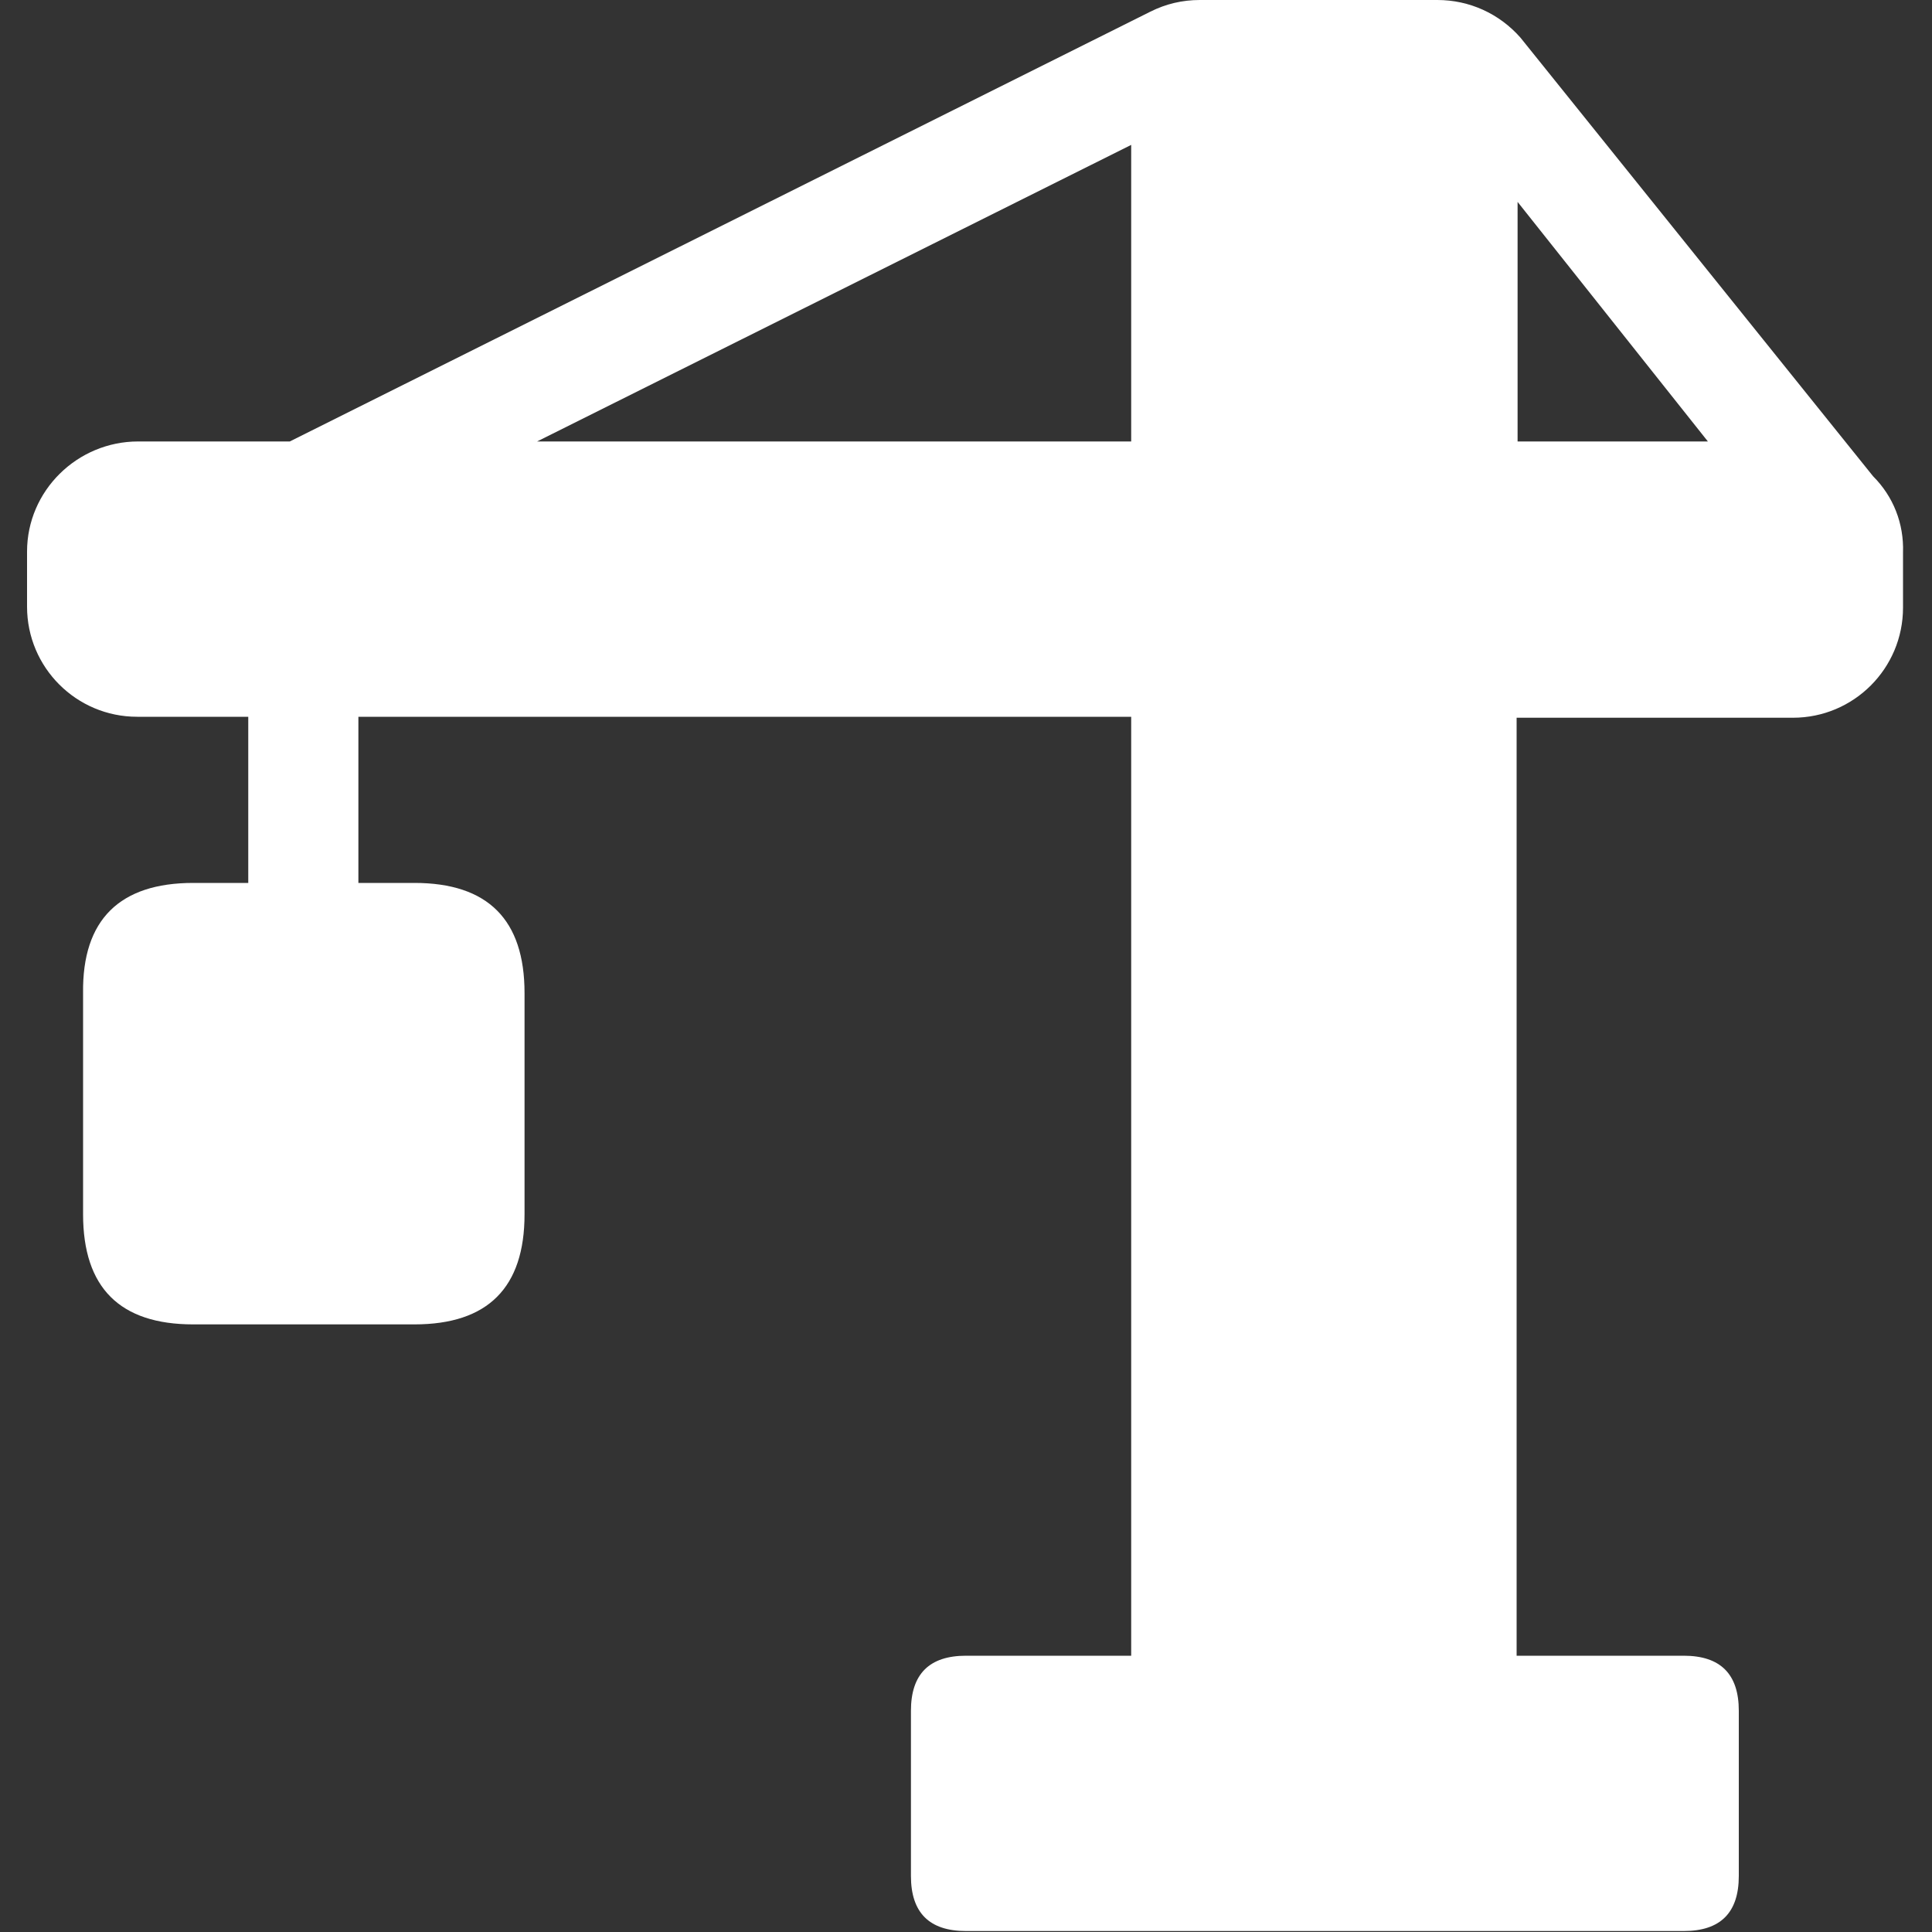
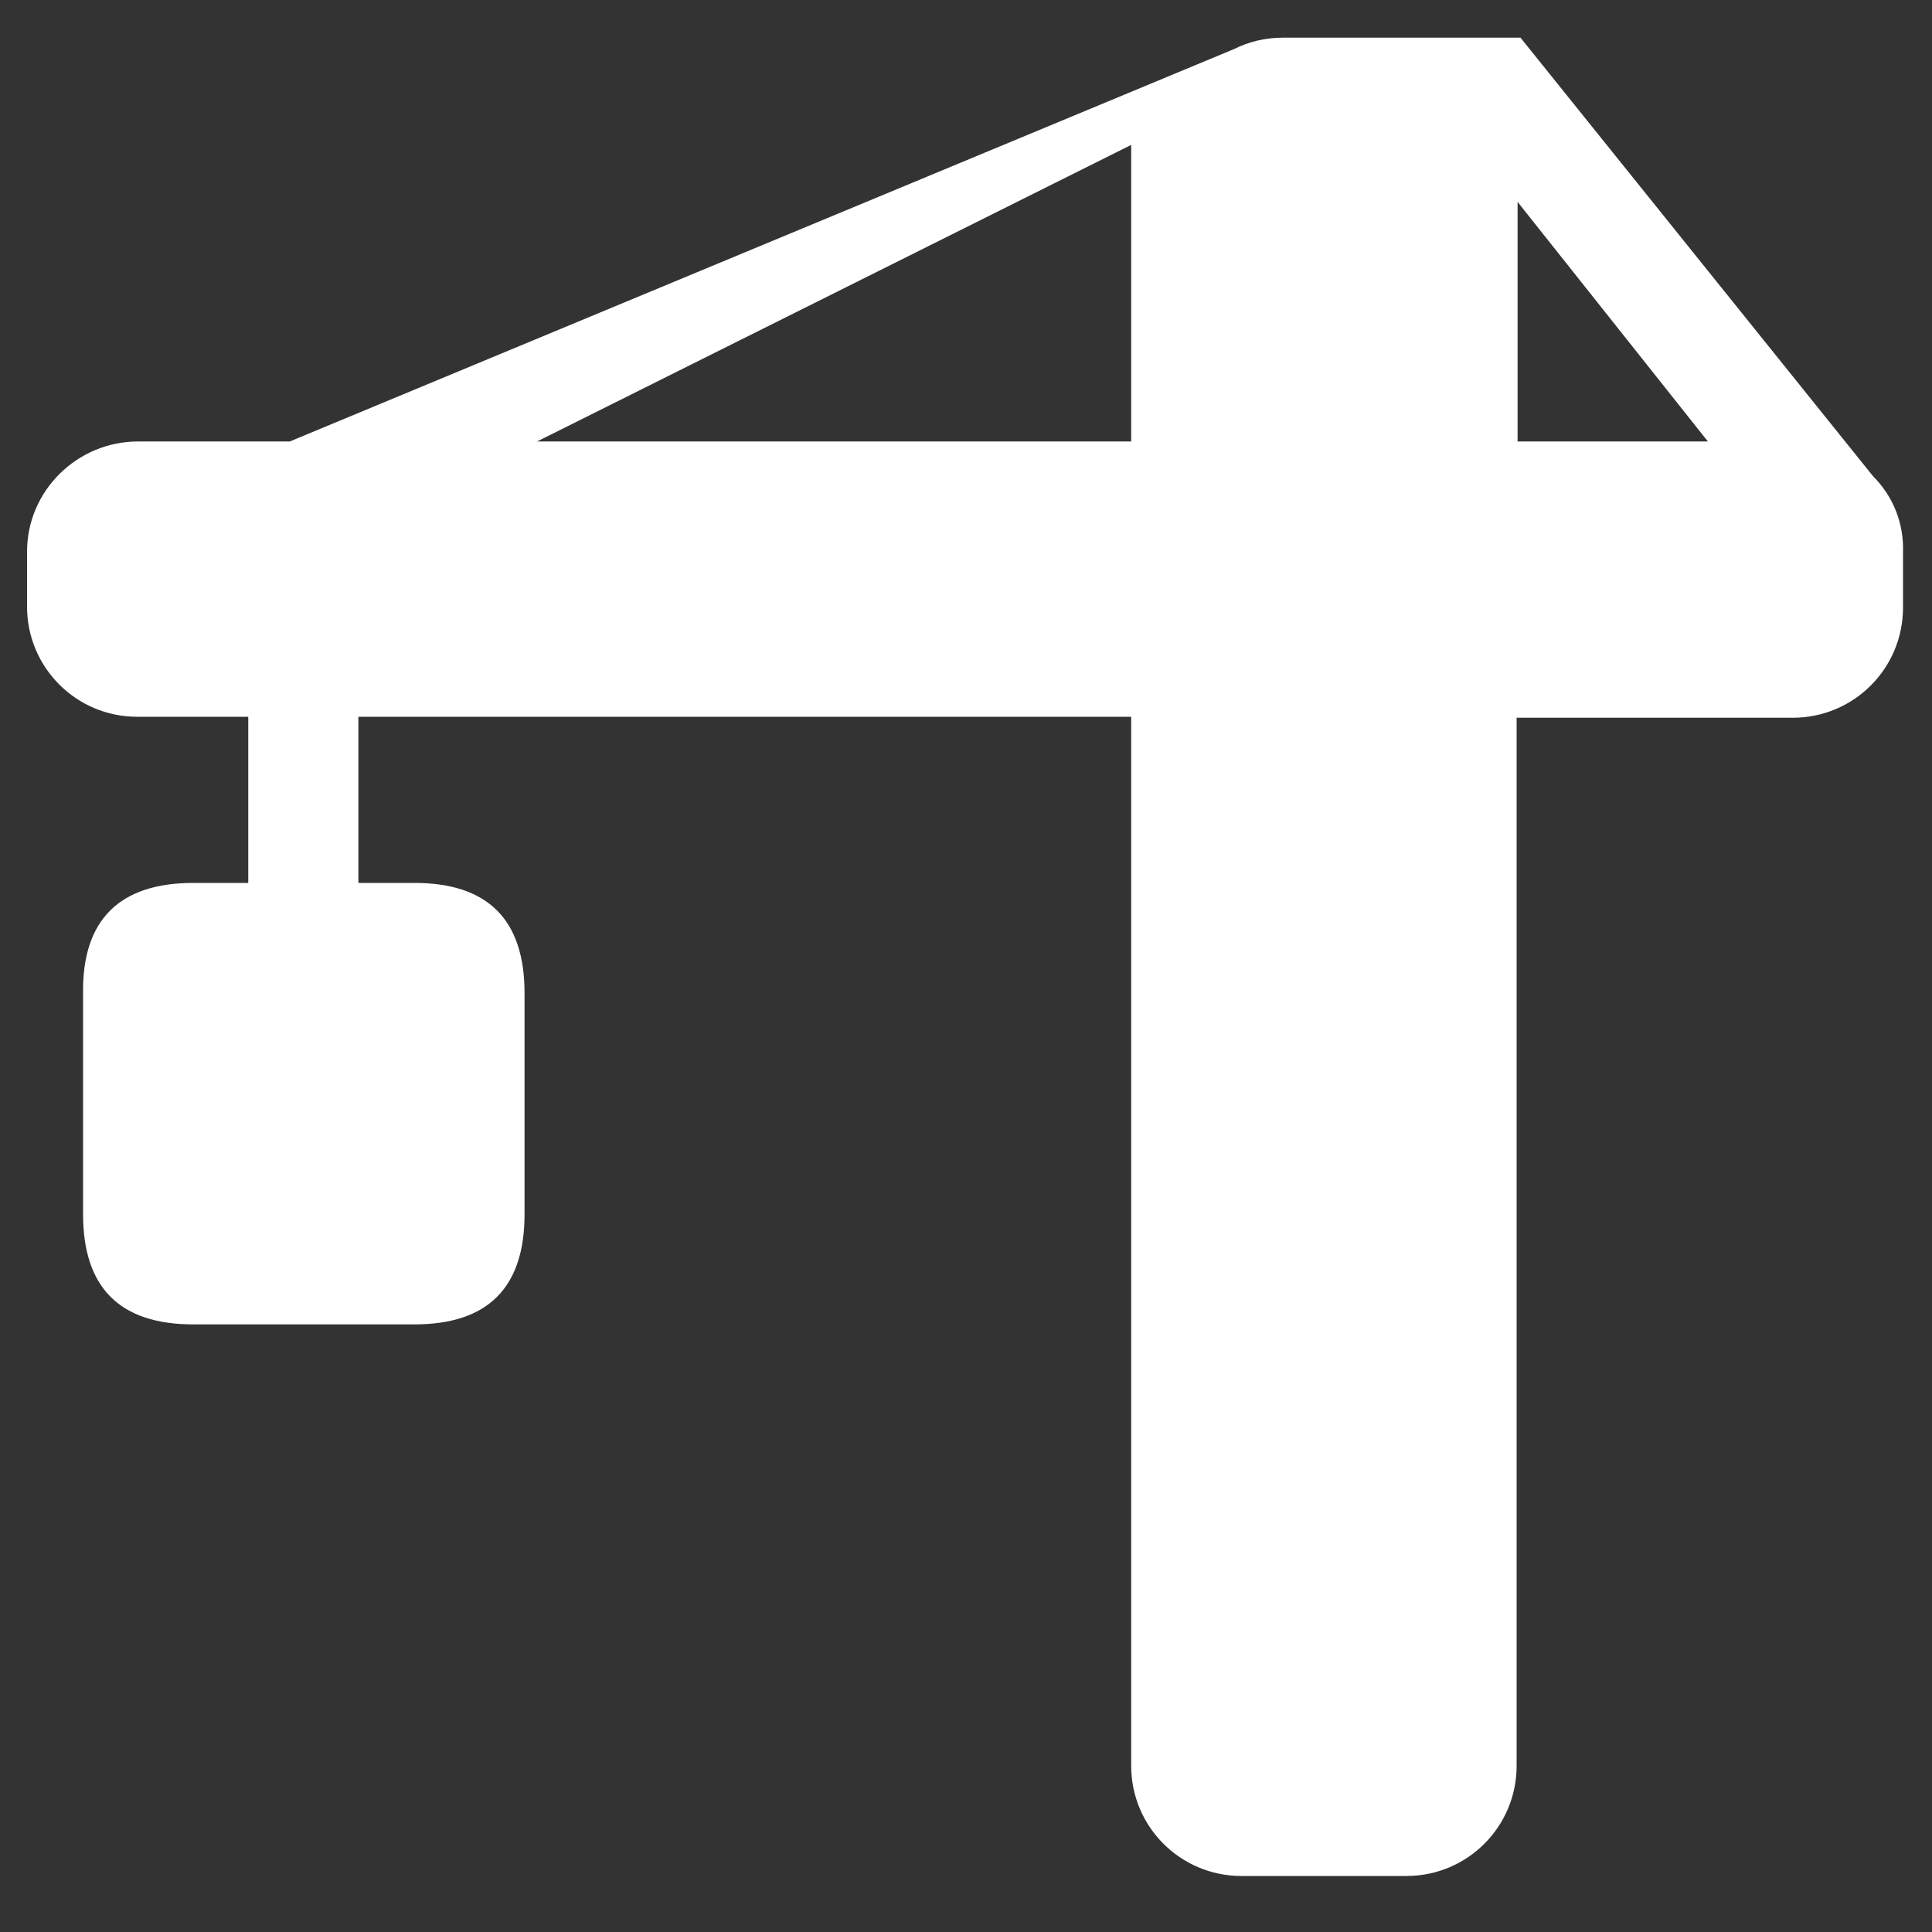
<svg xmlns="http://www.w3.org/2000/svg" version="1.1" id="图层_1" x="0px" y="0px" viewBox="0 0 200 200" style="enable-background:new 0 0 200 200;" xml:space="preserve">
  <rect x="0" y="0" width="200" height="200" fill="#333333" stroke="none" />
  <style type="text/css">
	.st0{fill:#FFFFFF;}
</style>
  <path class="st0" d="M31.4,62.9L31.4,62.9c3.8,0,5.7,1.9,5.7,5.7v22.9c0,3.8-1.9,5.7-5.7,5.7l0,0c-3.8,0-5.7-1.9-5.7-5.7V68.6  C25.7,64.8,27.6,62.9,31.4,62.9z" />
  <path class="st0" d="M20,91.4h22.9c7.6,0,11.4,3.8,11.4,11.4v22.9c0,7.6-3.8,11.4-11.4,11.4H20c-7.6,0-11.4-3.8-11.4-11.4v-22.9  C8.5,95.2,12.4,91.4,20,91.4z" />
-   <path class="st0" d="M193.9,49.3L157.4,3.9c-2.2-2.5-5.3-3.9-8.6-3.9h-24.6c-1.8,0-3.5,0.4-5.1,1.2L30,45.7H14.3  C8,45.7,2.8,50.8,2.8,57.1v5.7c0,6.3,5.1,11.4,11.4,11.4h102.9v108.6c0,6.3,5.1,11.4,11.4,11.4c0,0,0,0,0,0h17.1  c6.3,0,11.4-5.1,11.4-11.4c0,0,0,0,0,0V74.3h28.6c6.3,0,11.4-5.1,11.4-11.4l0,0v-5.7C197.1,54.2,196,51.4,193.9,49.3L193.9,49.3z   M176.8,45.7h-19.7V20.9L176.8,45.7z M117.1,15v30.7H55.6L117.1,15z" />
-   <path class="st0" d="M100,171.4h74.3c3.8,0,5.7,1.9,5.7,5.7v17.1c0,3.8-1.9,5.7-5.7,5.7H100c-3.8,0-5.7-1.9-5.7-5.7v-17.1  C94.3,173.3,96.2,171.4,100,171.4z" />
+   <path class="st0" d="M193.9,49.3L157.4,3.9h-24.6c-1.8,0-3.5,0.4-5.1,1.2L30,45.7H14.3  C8,45.7,2.8,50.8,2.8,57.1v5.7c0,6.3,5.1,11.4,11.4,11.4h102.9v108.6c0,6.3,5.1,11.4,11.4,11.4c0,0,0,0,0,0h17.1  c6.3,0,11.4-5.1,11.4-11.4c0,0,0,0,0,0V74.3h28.6c6.3,0,11.4-5.1,11.4-11.4l0,0v-5.7C197.1,54.2,196,51.4,193.9,49.3L193.9,49.3z   M176.8,45.7h-19.7V20.9L176.8,45.7z M117.1,15v30.7H55.6L117.1,15z" />
</svg>